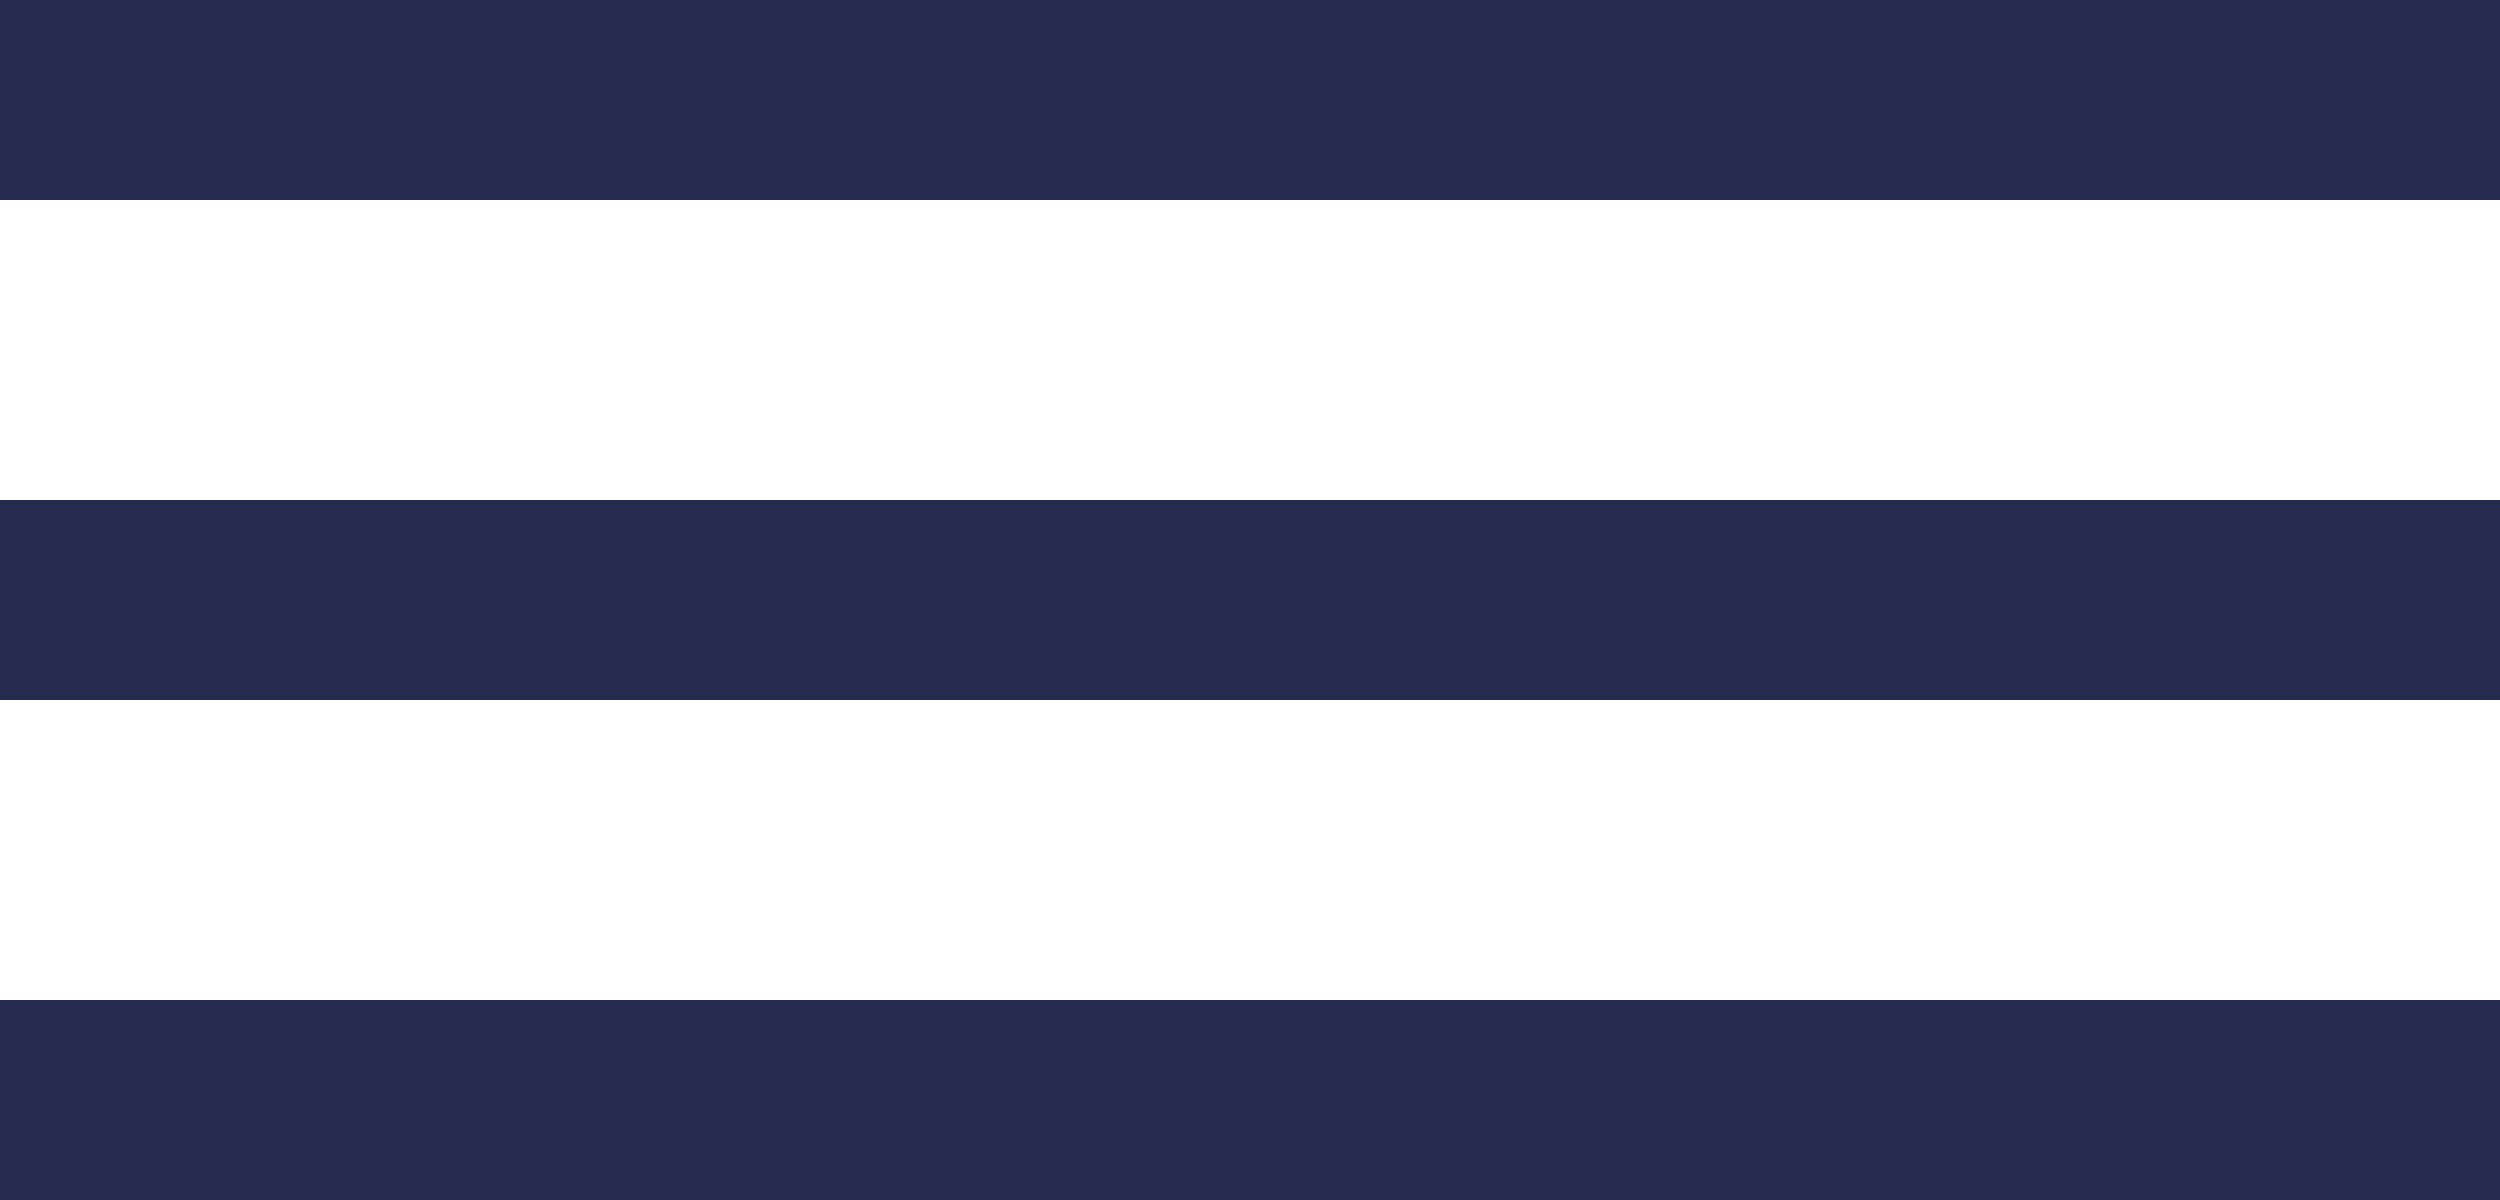
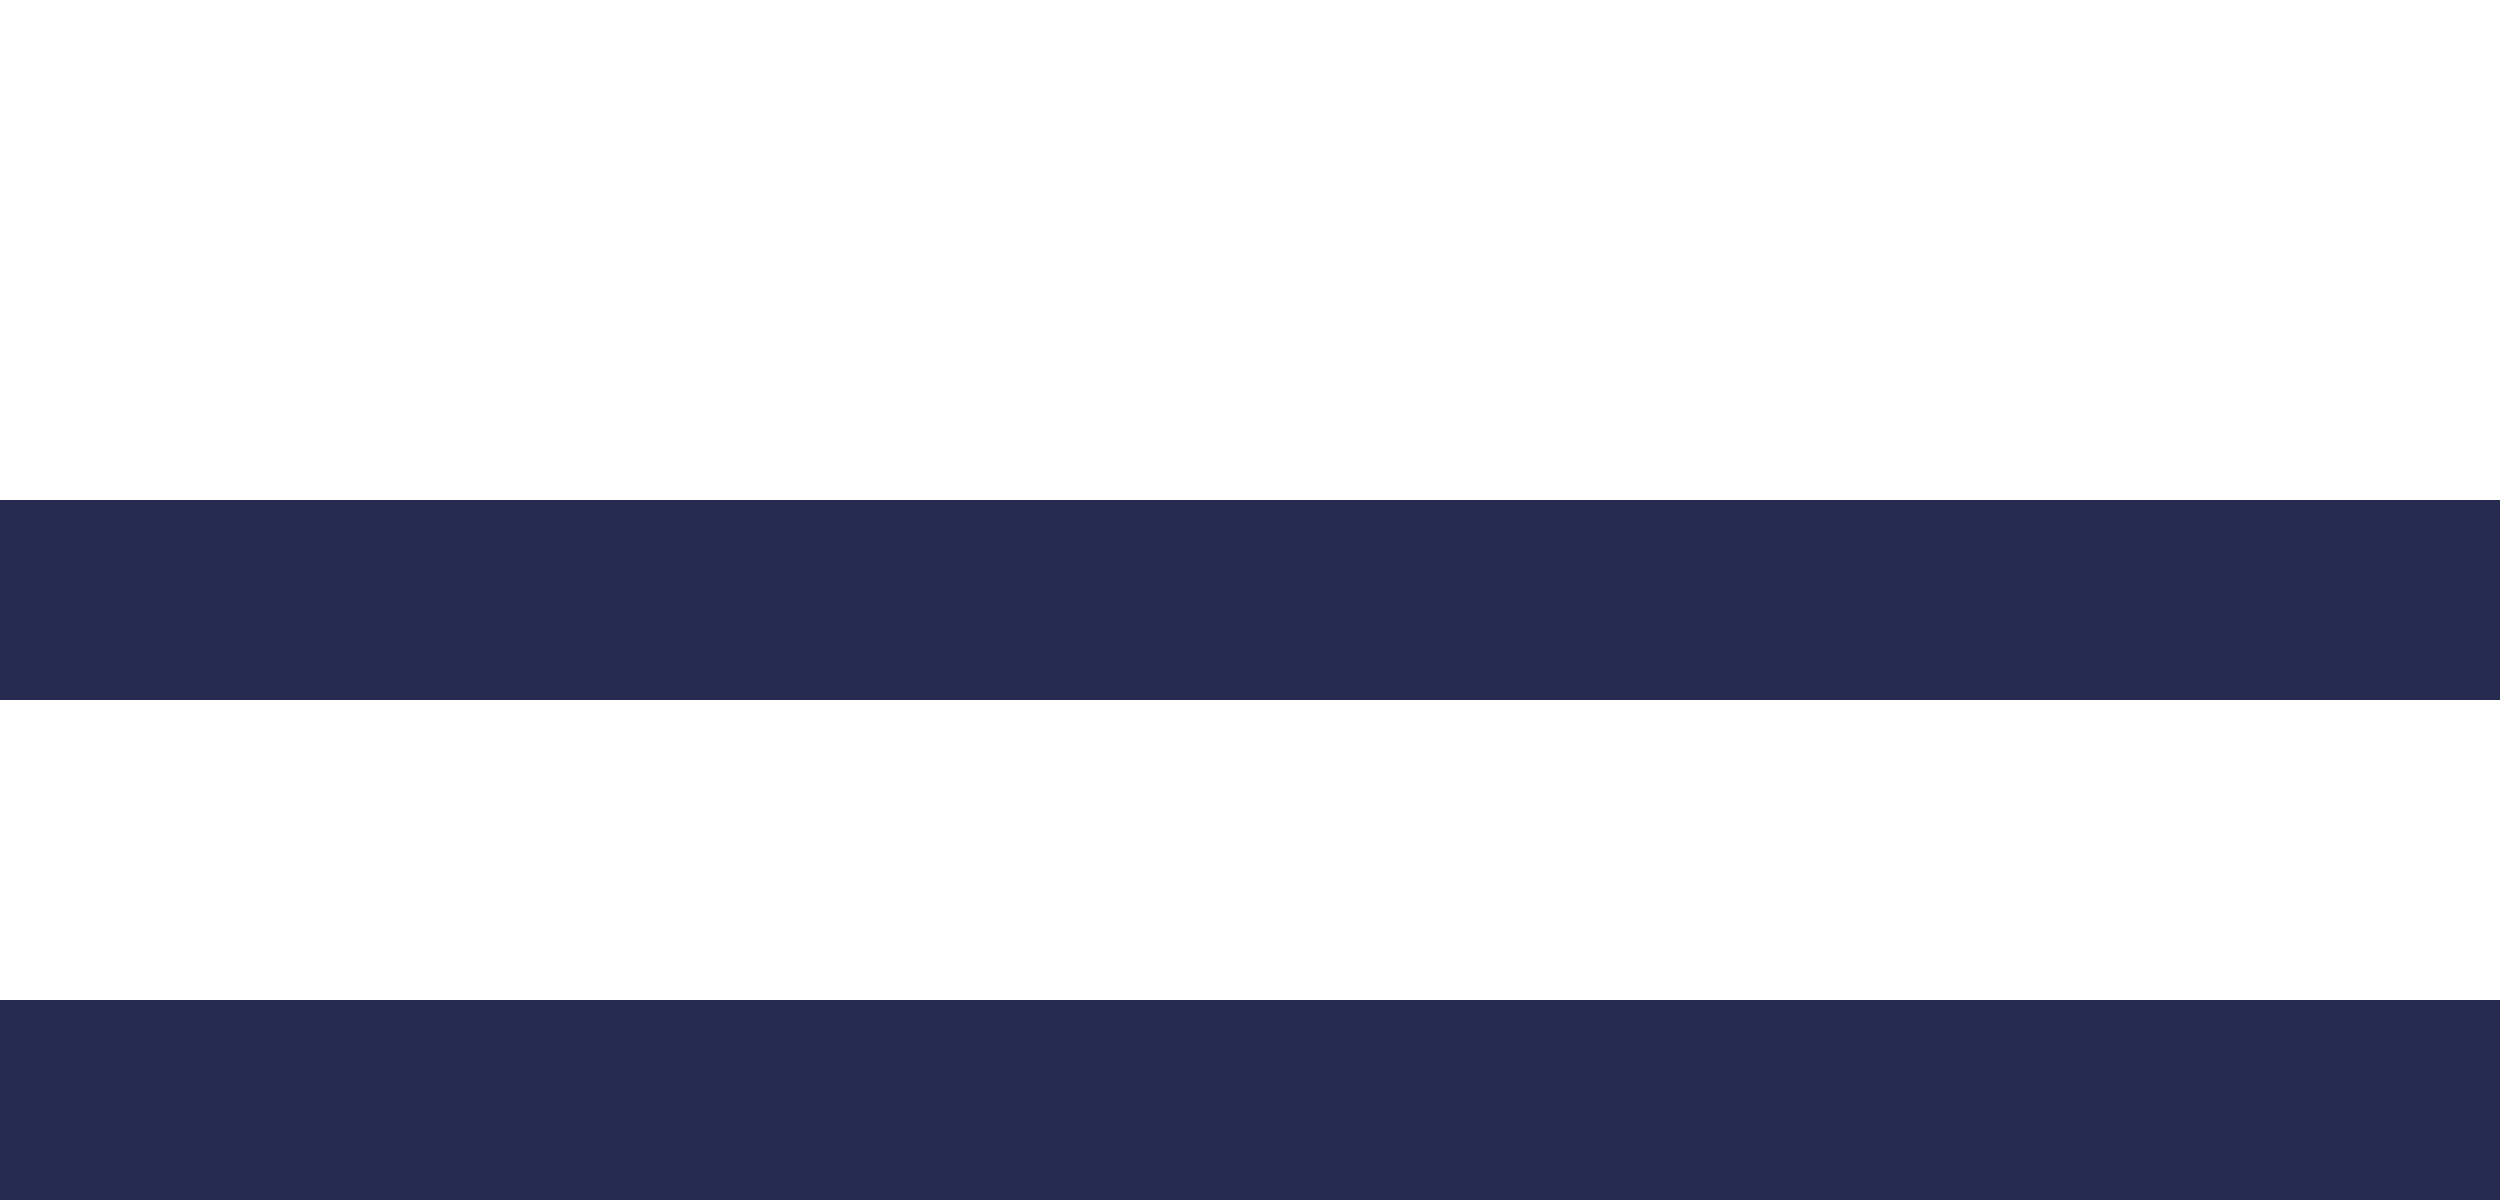
<svg xmlns="http://www.w3.org/2000/svg" width="25" height="12" viewBox="0 0 25 12" fill="none">
-   <rect width="25" height="2" fill="#252A4E" />
  <rect y="5" width="25" height="2" fill="#252A4E" />
  <rect y="10" width="25" height="2" fill="#252A4E" />
</svg>